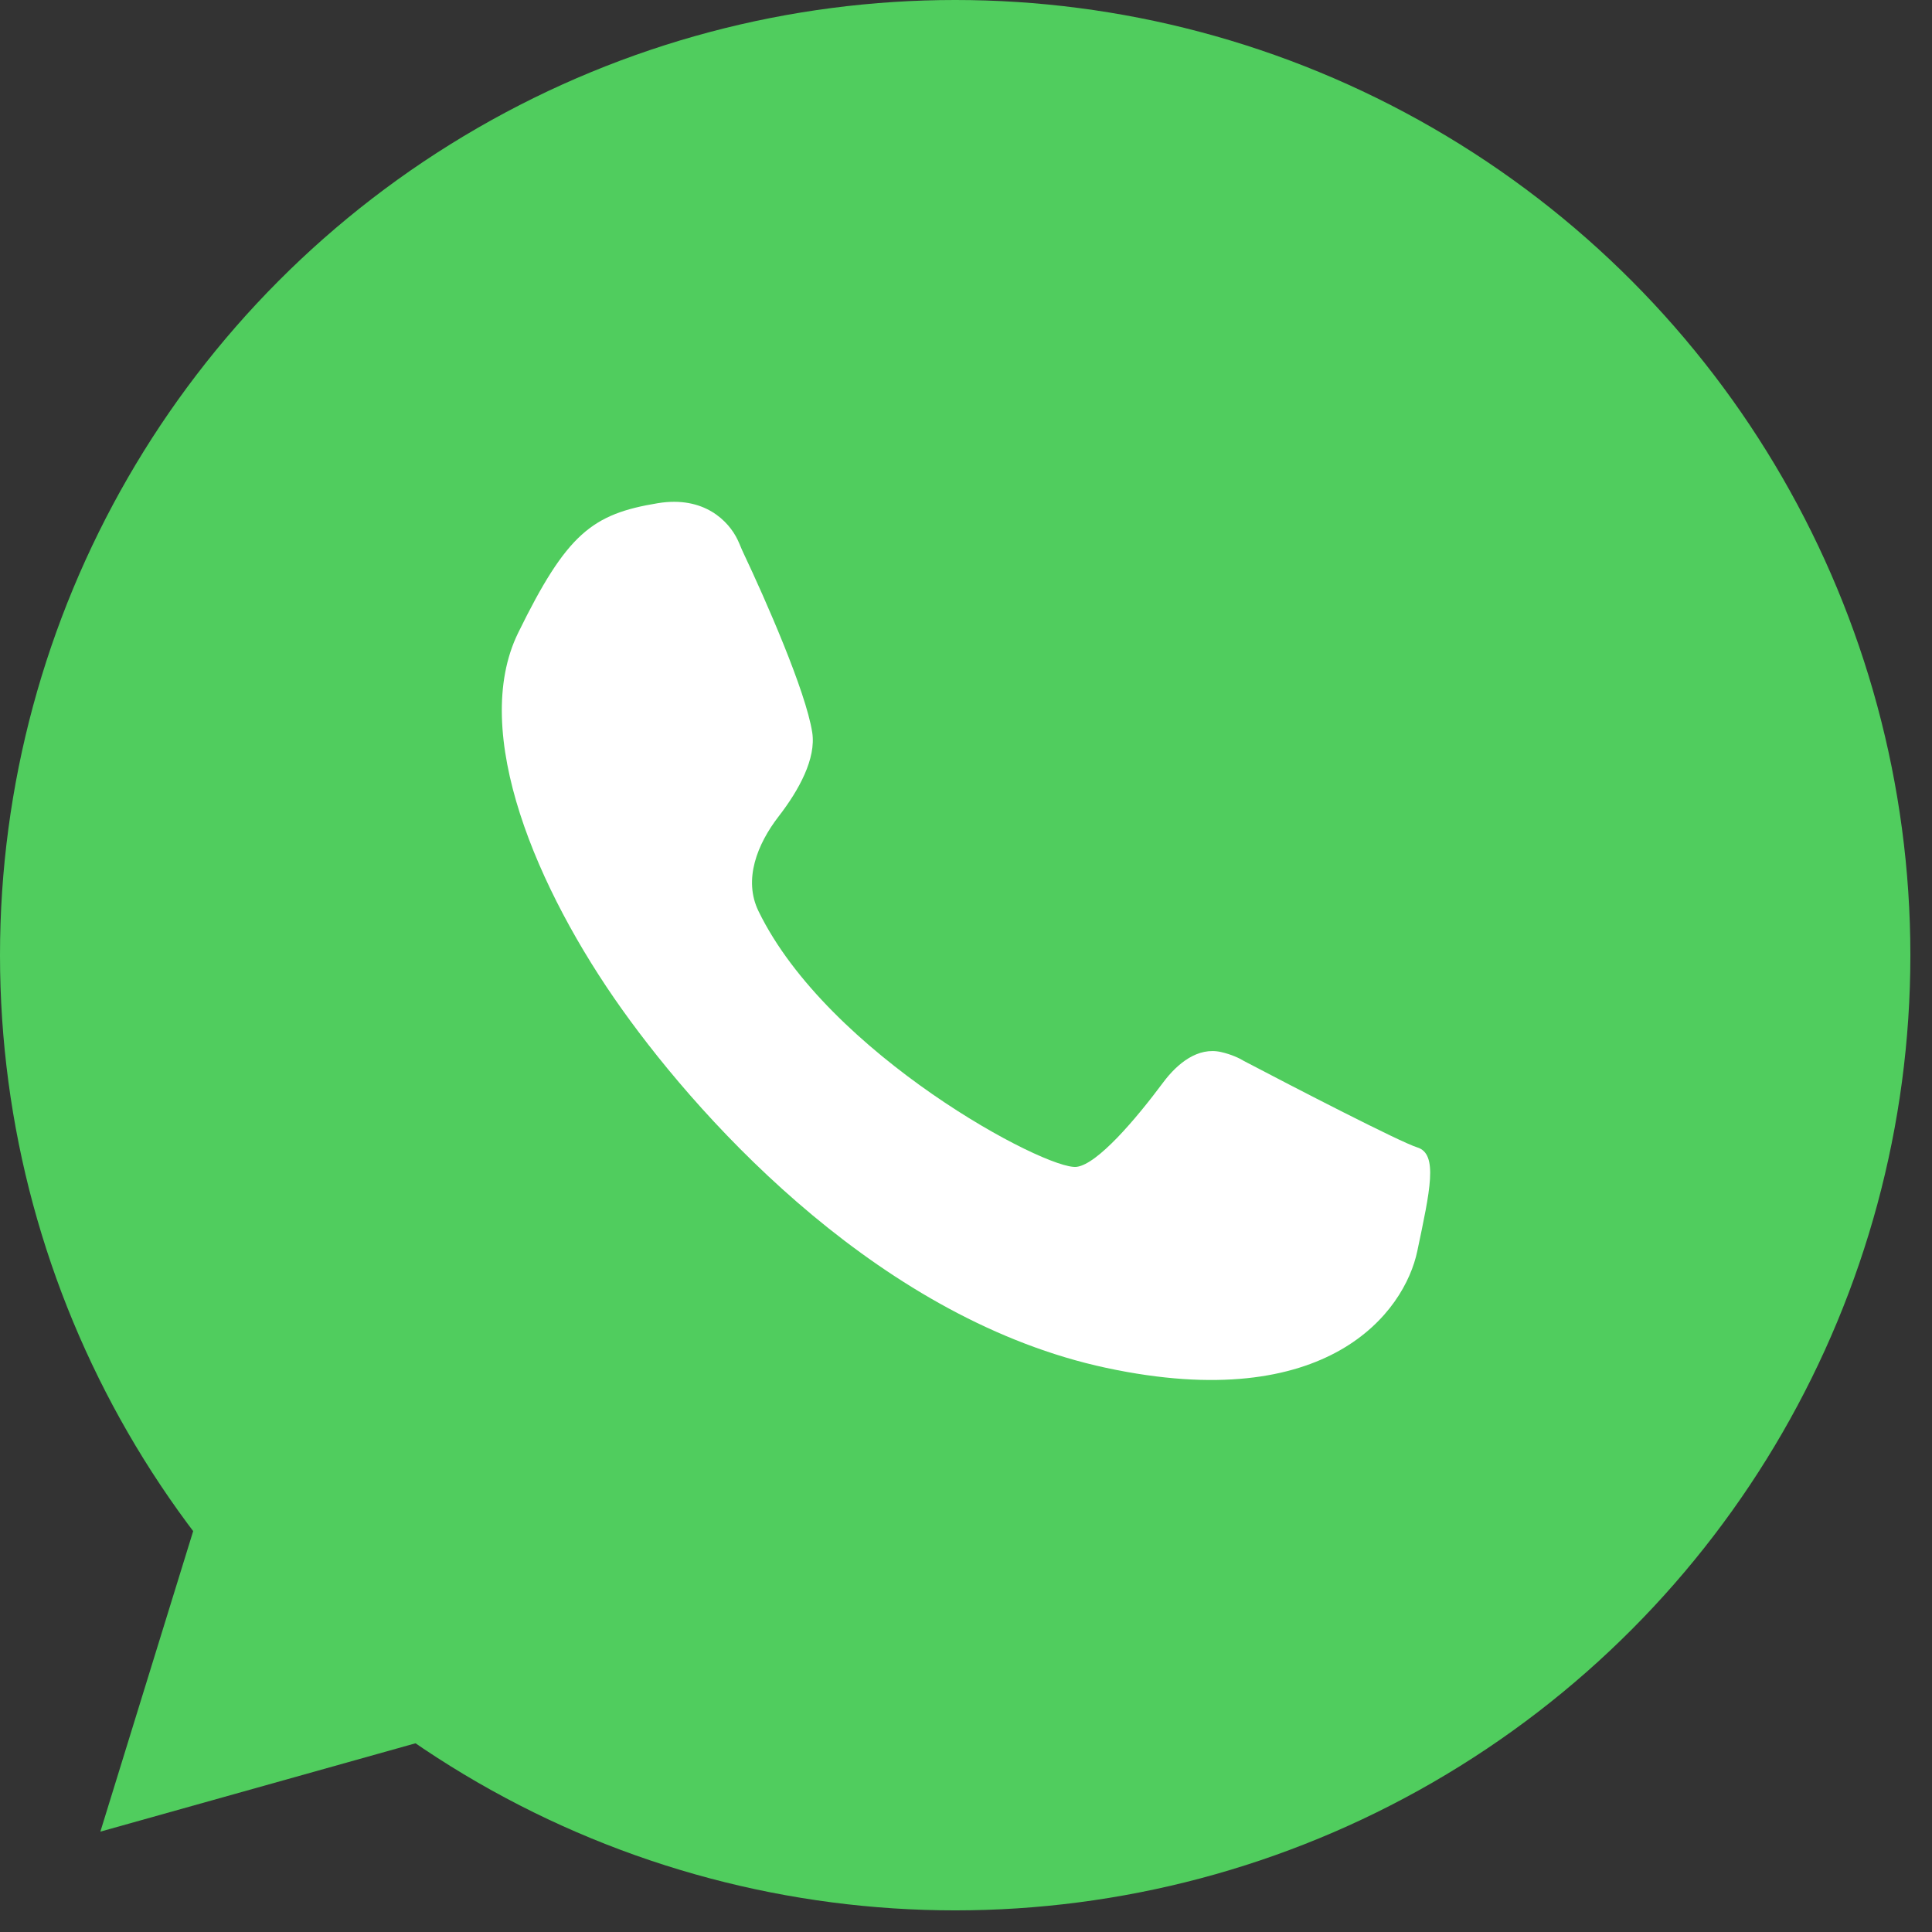
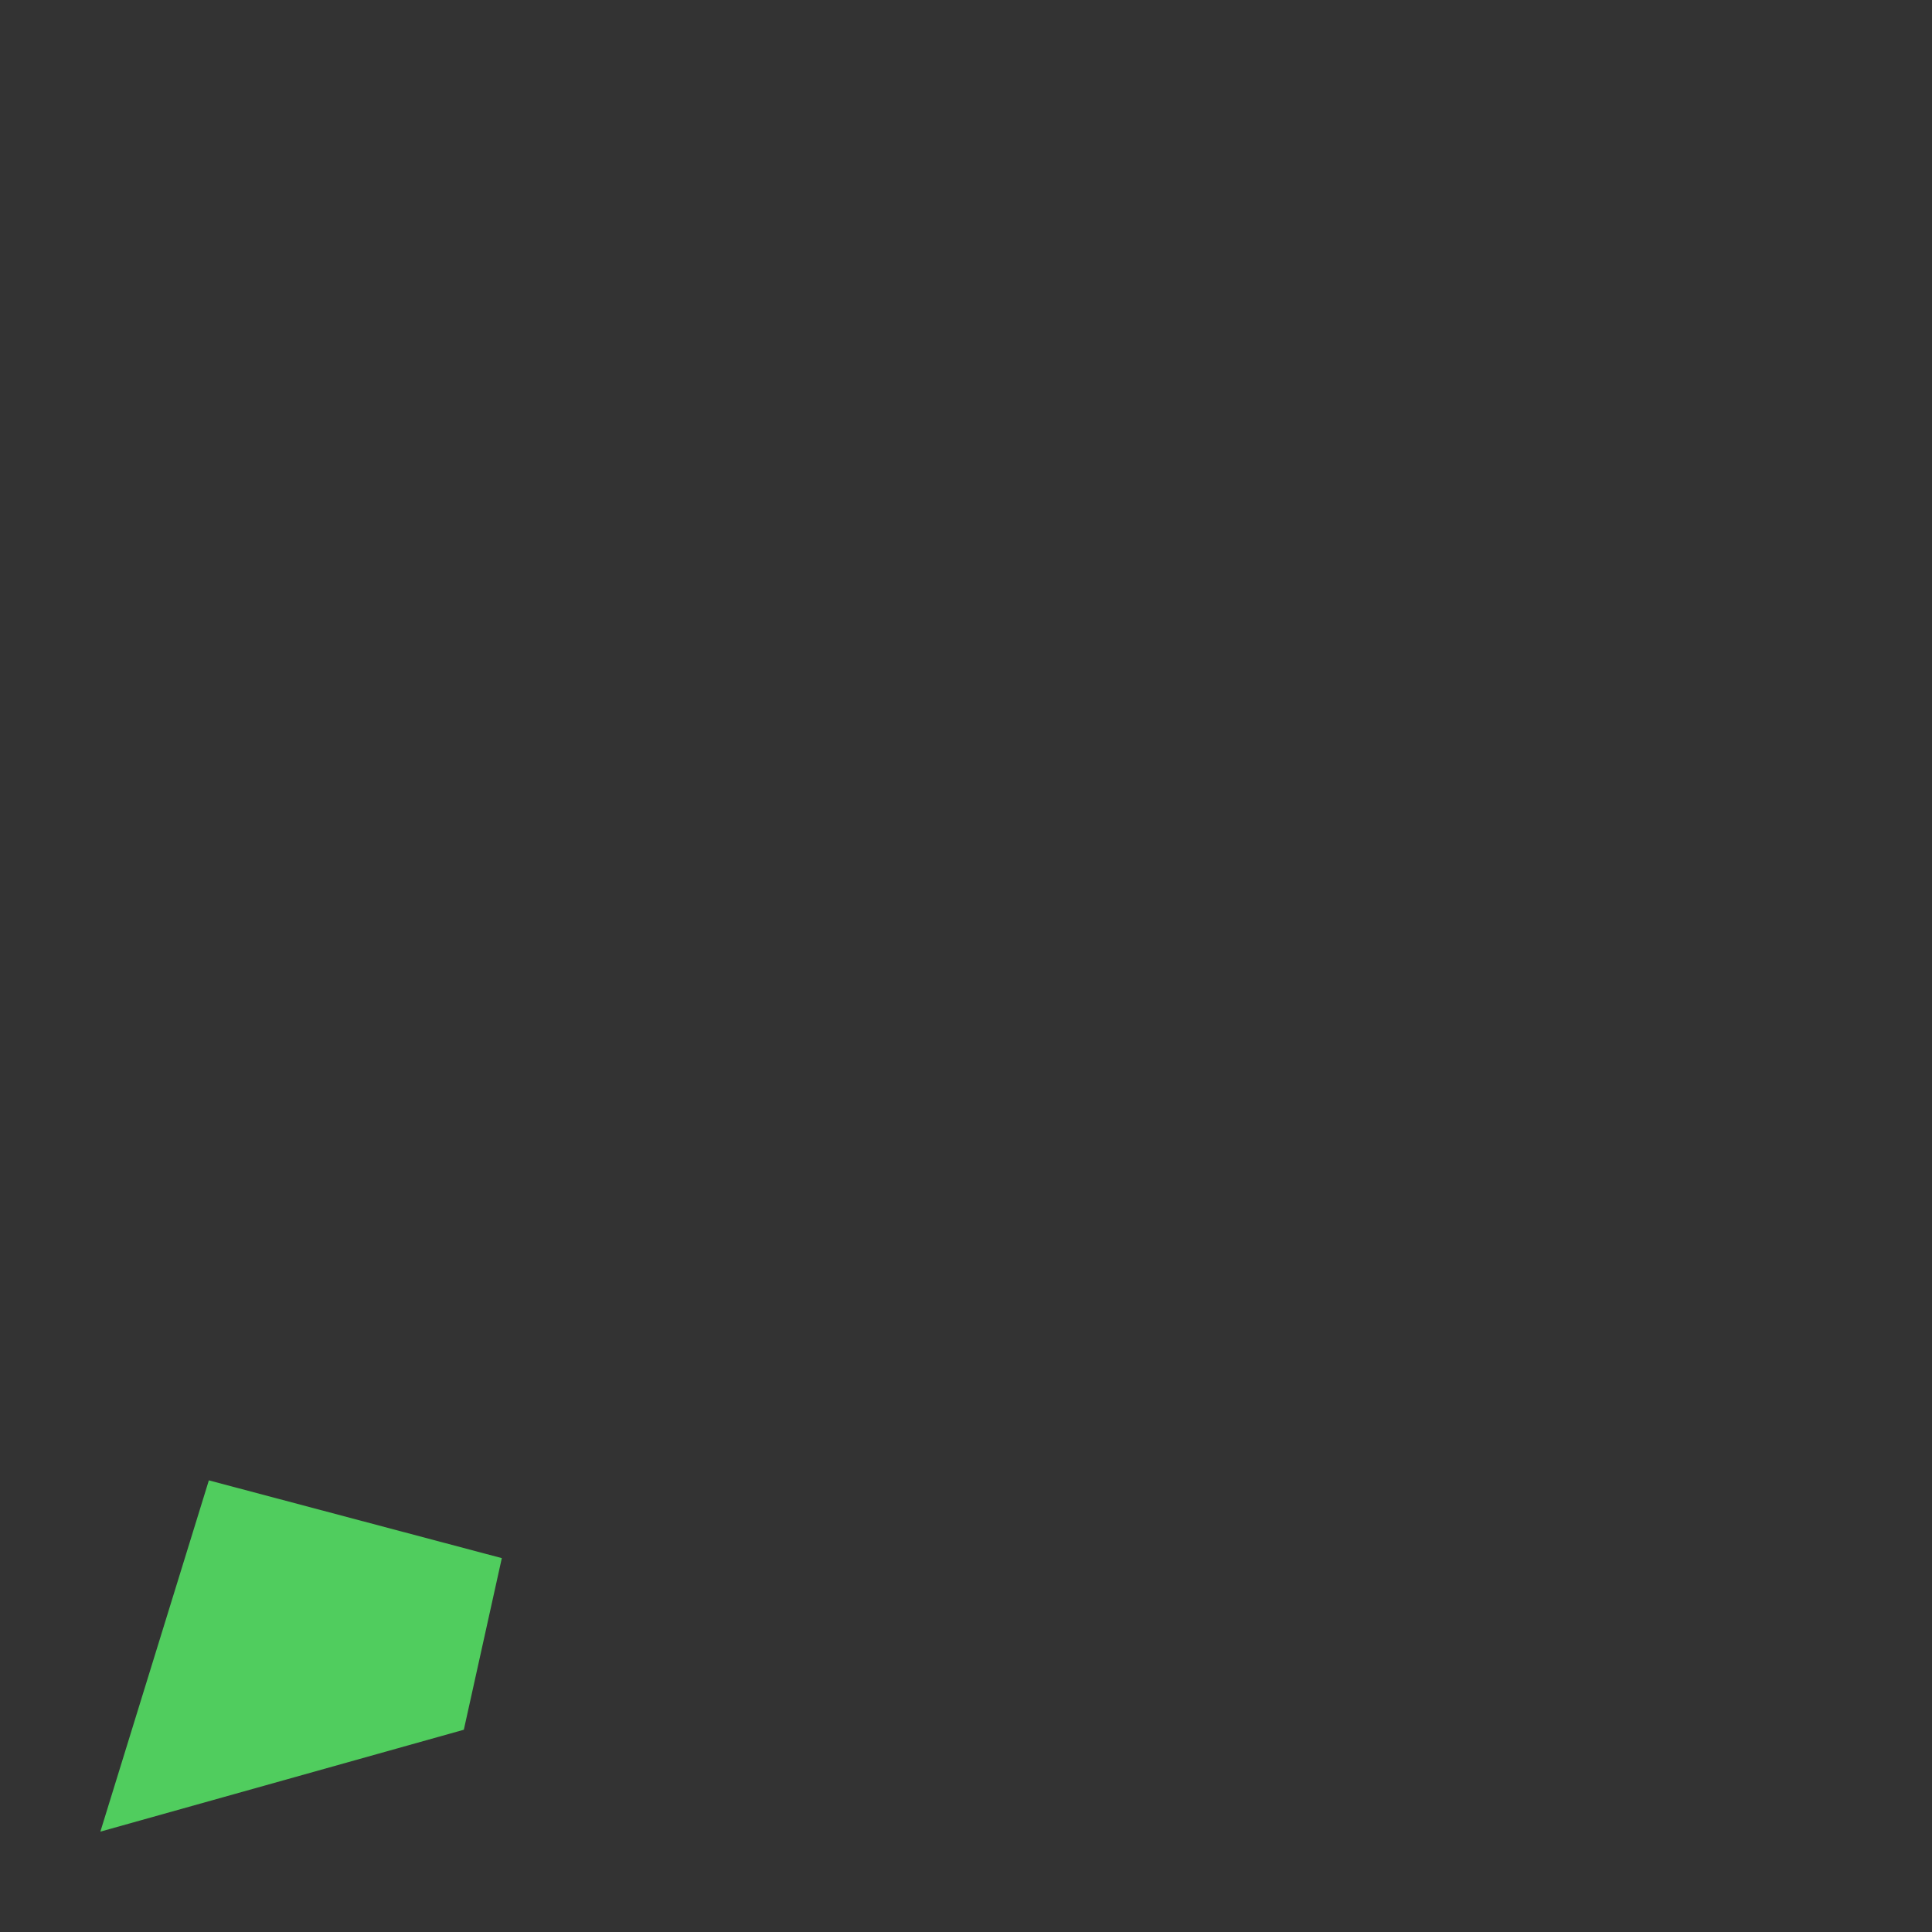
<svg xmlns="http://www.w3.org/2000/svg" width="77" height="77" viewBox="0 0 77 77" fill="none">
  <rect x="0" y="0" width="77" height="77" fill="#333333" stroke="none" />
-   <circle cx="38.069" cy="38.069" r="38.069" fill="#50CD5E" />
  <path d="M4 73L8.324 59L20 62.099L18.486 68.939L4 73Z" fill="#50CD5E" />
-   <path d="M42.911 46.505C43.74 46.399 45.254 44.624 46.357 43.143C46.926 42.379 47.746 41.715 48.674 41.931C49.074 42.023 49.395 42.172 49.572 42.283C51.596 43.346 55.812 45.523 56.486 45.73C57.33 45.988 56.992 47.453 56.486 49.865C55.98 52.277 52.945 56.413 44.091 54.517C35.238 52.622 28.155 44.954 24.782 40.216C21.409 35.477 18.711 29.188 20.65 25.225C22.59 21.262 23.602 20.486 26.216 20.055C28.068 19.75 29.043 20.774 29.397 21.511C29.48 21.684 29.545 21.864 29.628 22.037C30.507 23.892 32.114 27.545 32.371 29.188C32.534 30.229 31.843 31.491 31.035 32.535C30.18 33.641 29.618 35.054 30.228 36.31C33 42.019 41.708 46.658 42.911 46.505Z" fill="white" />
</svg>